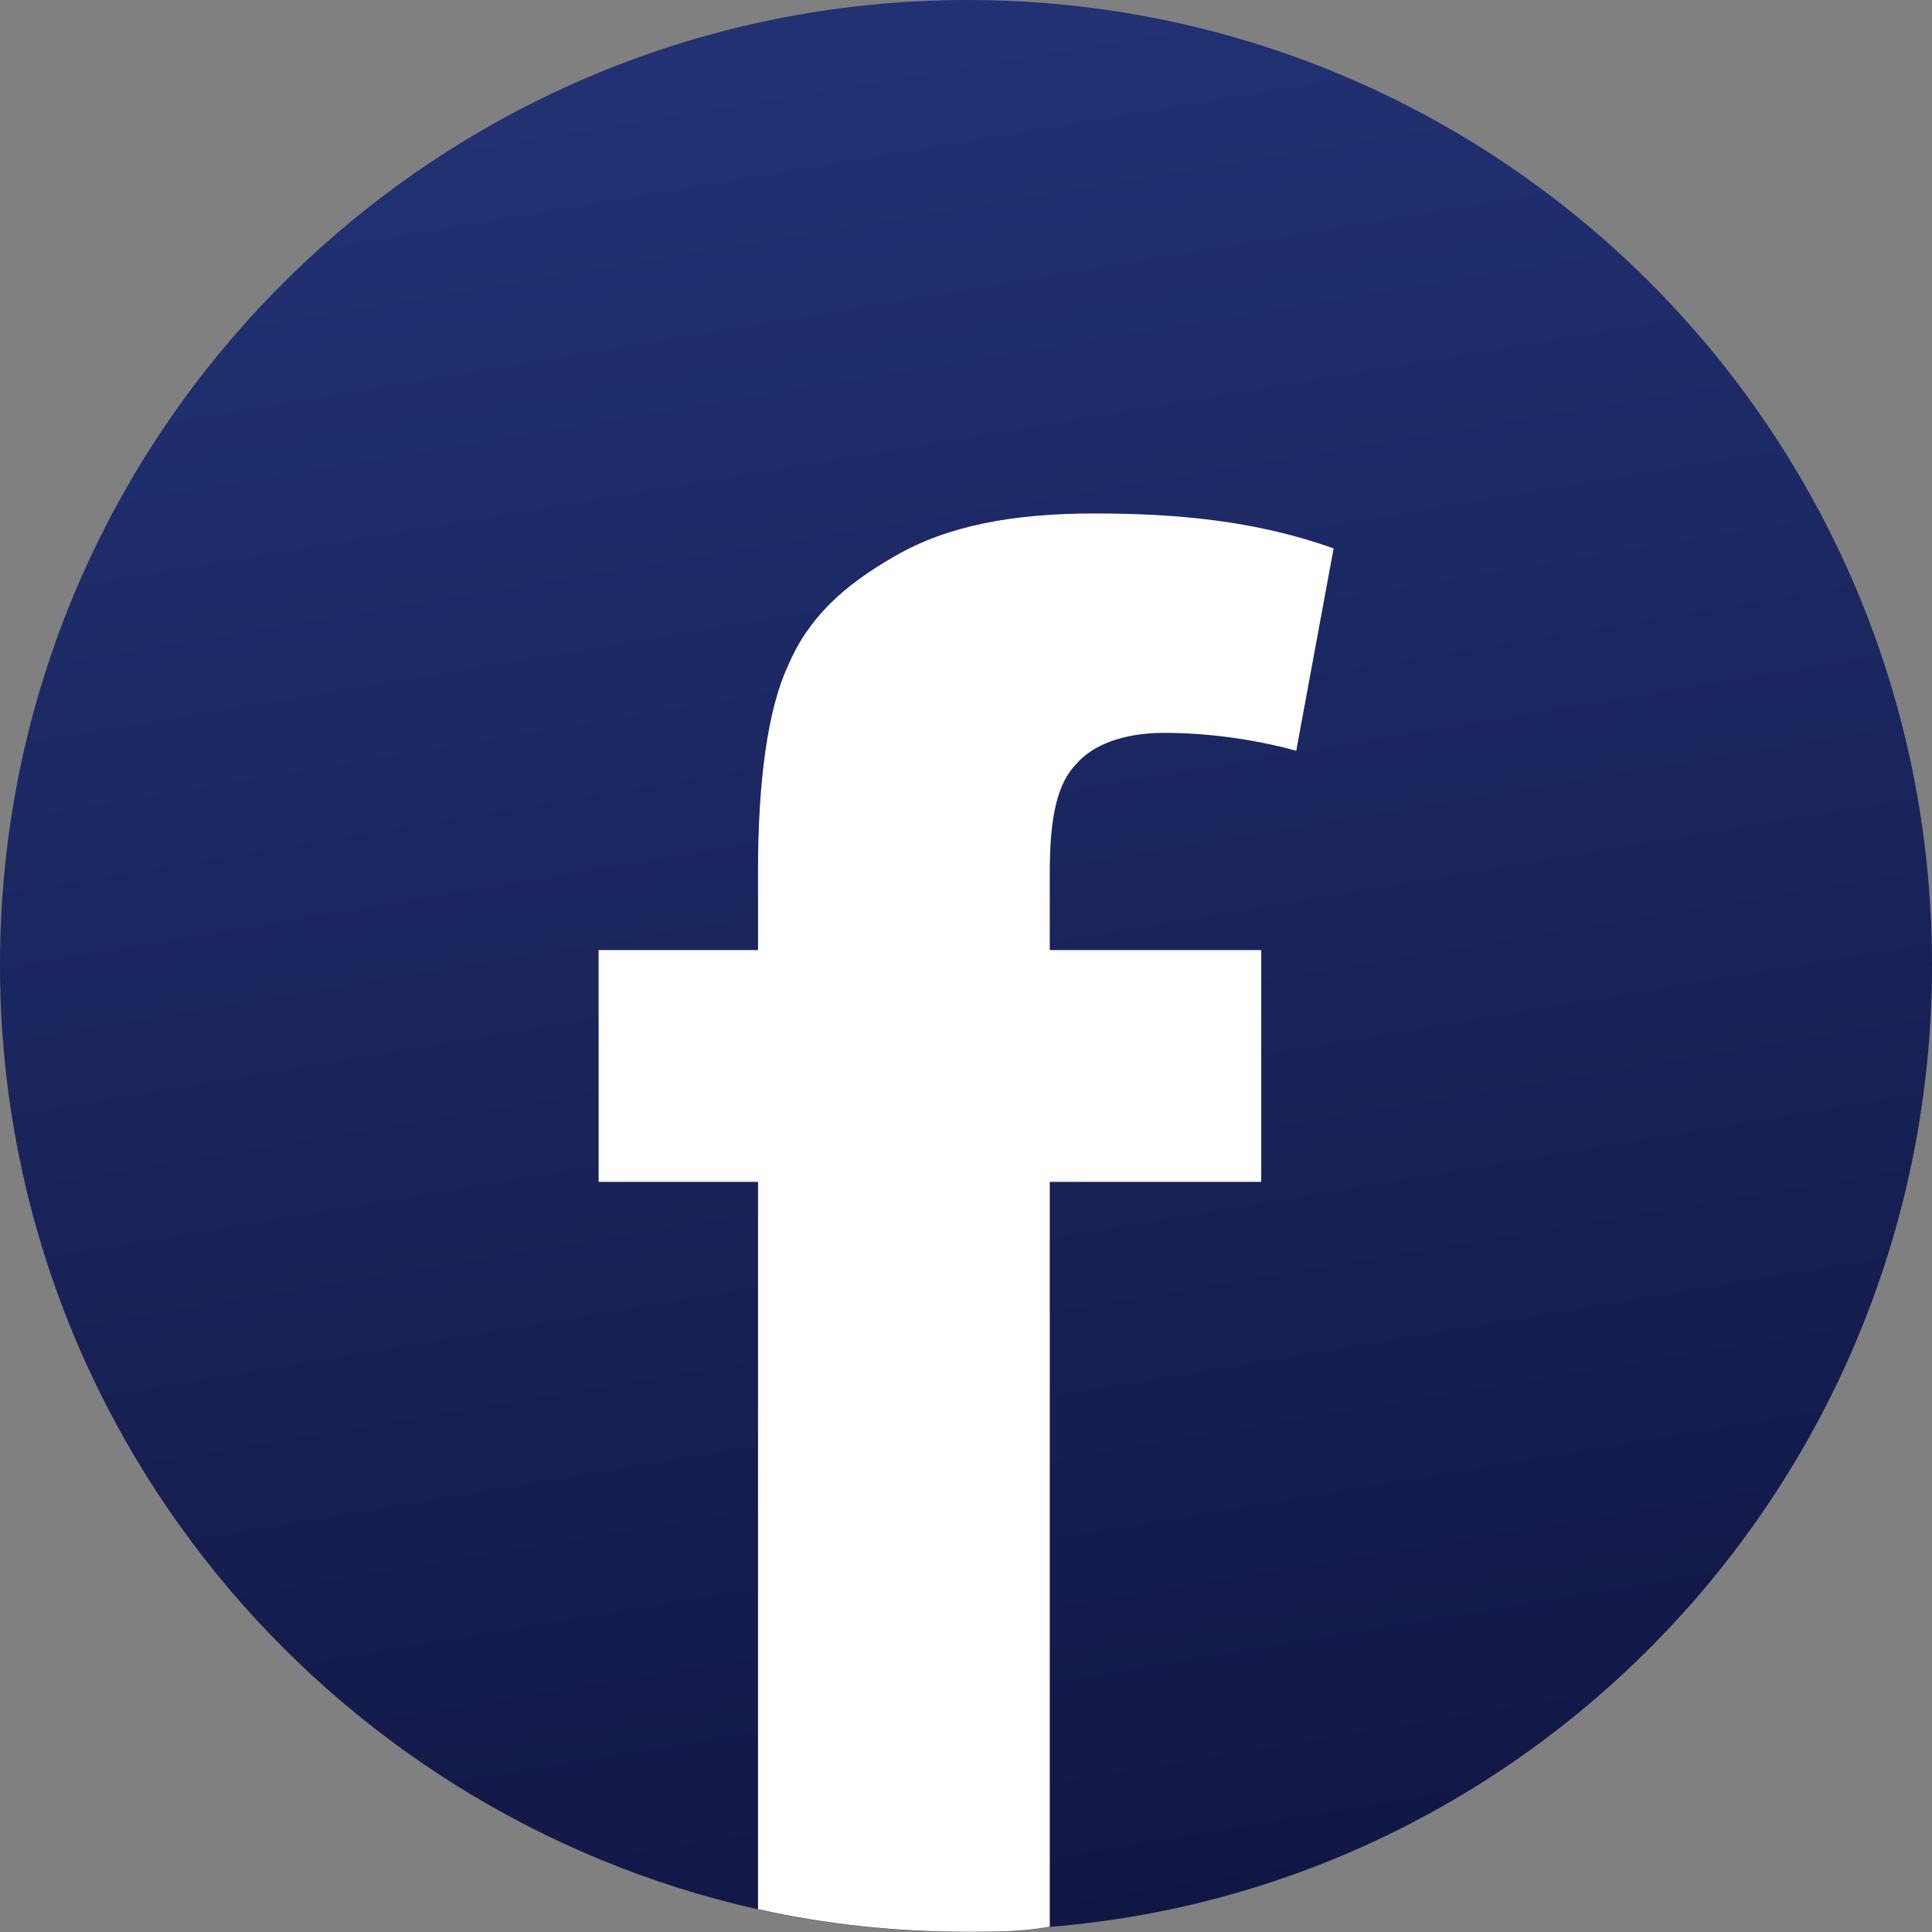
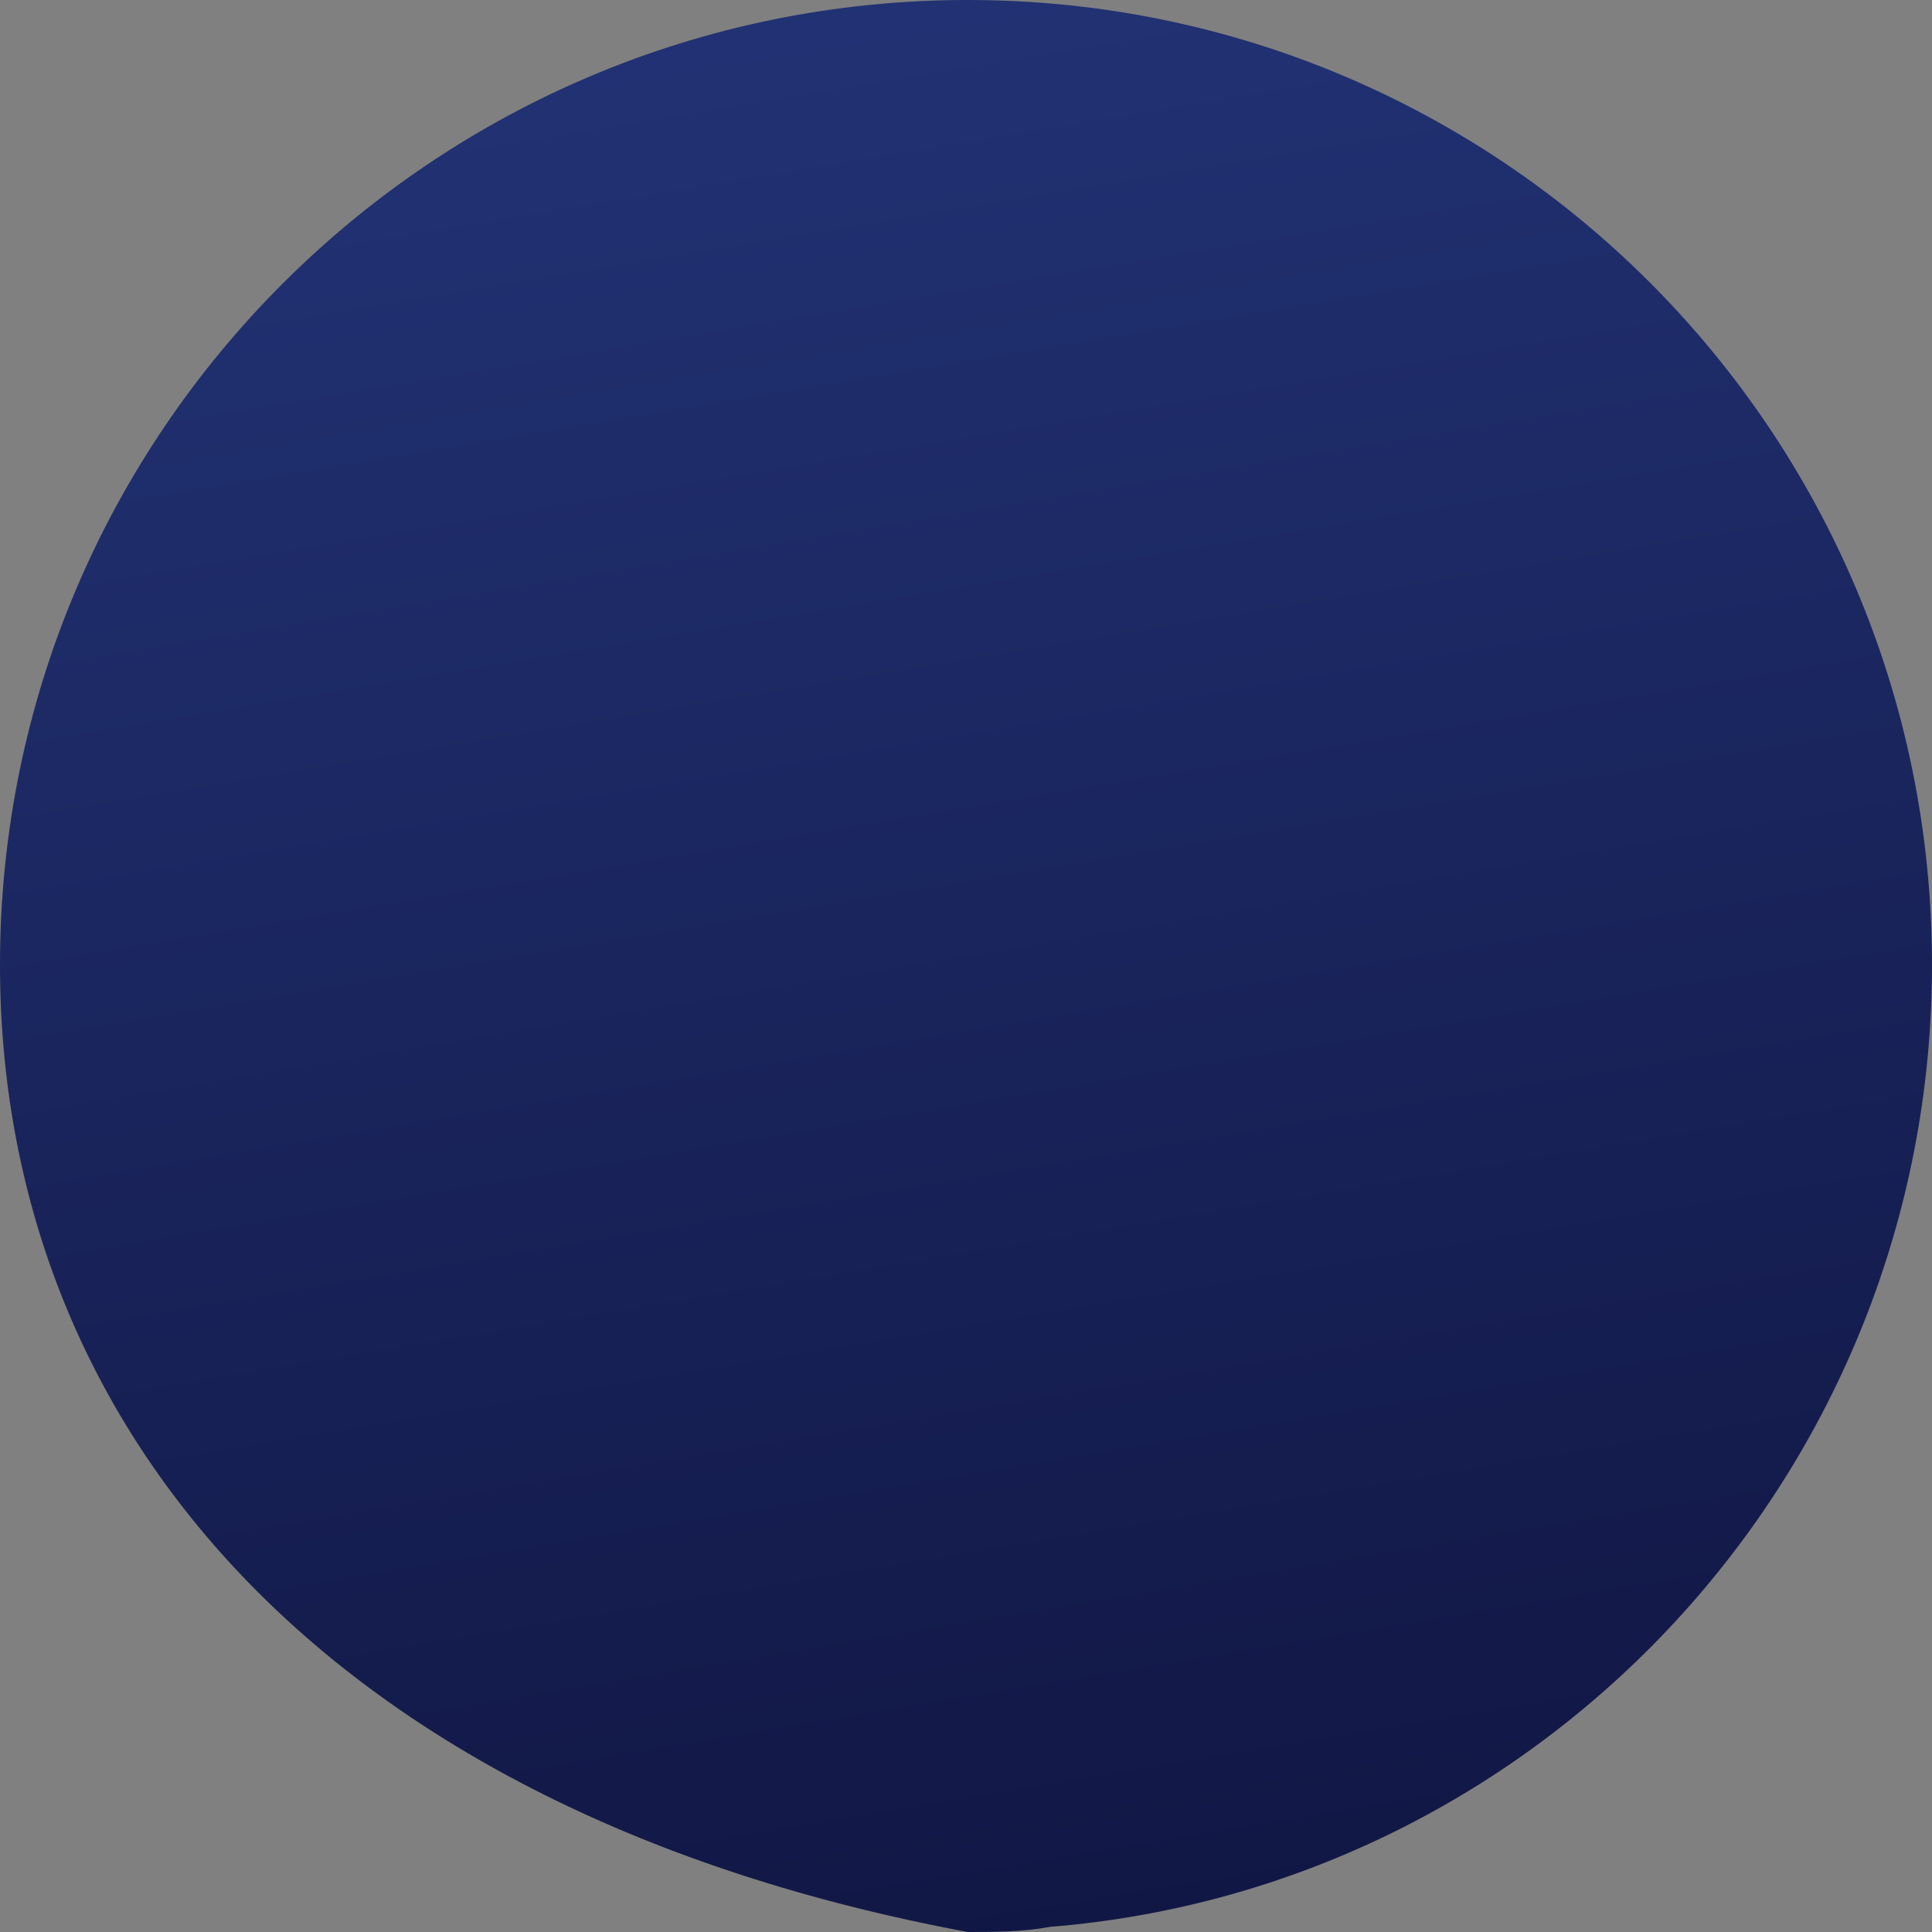
<svg xmlns="http://www.w3.org/2000/svg" version="1.1" id="Camada_1" x="0px" y="0px" viewBox="0 0 905.3 905.3" style="enable-background:new 0 0 905.3 905.3;" xml:space="preserve">
  <rect x="0" y="0" width="905.3" height="905.3" fill="#808080" stroke="none" />
  <style type="text/css">
	.st0{fill:url(#SVGID_1_);}
	.st1{fill:#FFFFFF;}
</style>
  <g>
    <linearGradient id="SVGID_1_" gradientUnits="userSpaceOnUse" x1="-420" y1="1080" x2="-419" y2="1080" gradientTransform="matrix(188.935 1278.949 1278.949 -188.935 -1301570.75 740905.188)">
      <stop offset="0" style="stop-color:#273B84" />
      <stop offset="1" style="stop-color:#101541" />
    </linearGradient>
-     <path class="st0" d="M905.3,452.1c0,237.2-182.1,432.2-413.4,450.8c-12.7,2.4-25.7,2.4-38.4,2.4c-33.9,0-66.7-3.5-98.3-10.6   C151.8,849.1,0,668.1,0,452.1C0,202.2,203.5,0,453.4,0S905.3,202.2,905.3,452.1L905.3,452.1z" />
-     <path class="st1" d="M504.6,357.7c7.1-8.2,21-14.3,41-14.3c18.6,0,40.8,2.6,61.8,8.4l17.5-94.8c-36.1-13-73.4-16.4-112.1-16.4   c-38.4,0-68.9,5.8-93.3,19.9c-24.6,14-41,29.4-50.3,51.6c-9.3,19.7-14,53.6-14,95.5v37.6h-74.7v108.6h74.7v340.8   c31.5,7.1,64.4,10.6,98.3,10.6c12.7,0,25.7,0,38.4-2.4V553.8H591V445.2h-99.1V410C491.8,383.2,495.3,367,504.6,357.7L504.6,357.7z" />
+     <path class="st0" d="M905.3,452.1c0,237.2-182.1,432.2-413.4,450.8c-12.7,2.4-25.7,2.4-38.4,2.4C151.8,849.1,0,668.1,0,452.1C0,202.2,203.5,0,453.4,0S905.3,202.2,905.3,452.1L905.3,452.1z" />
  </g>
</svg>